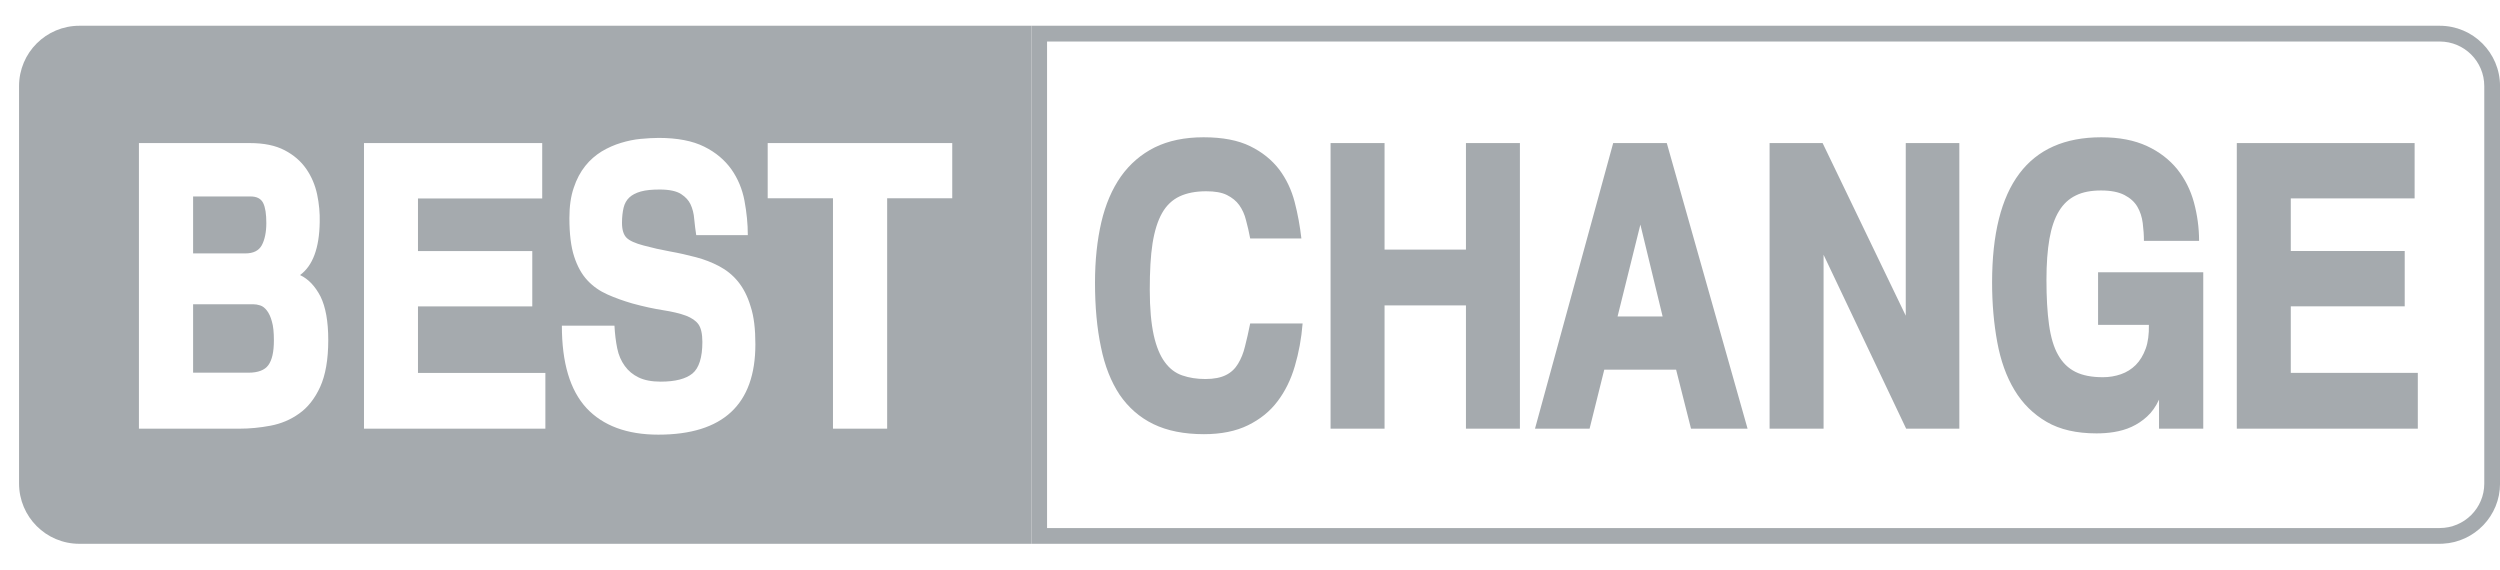
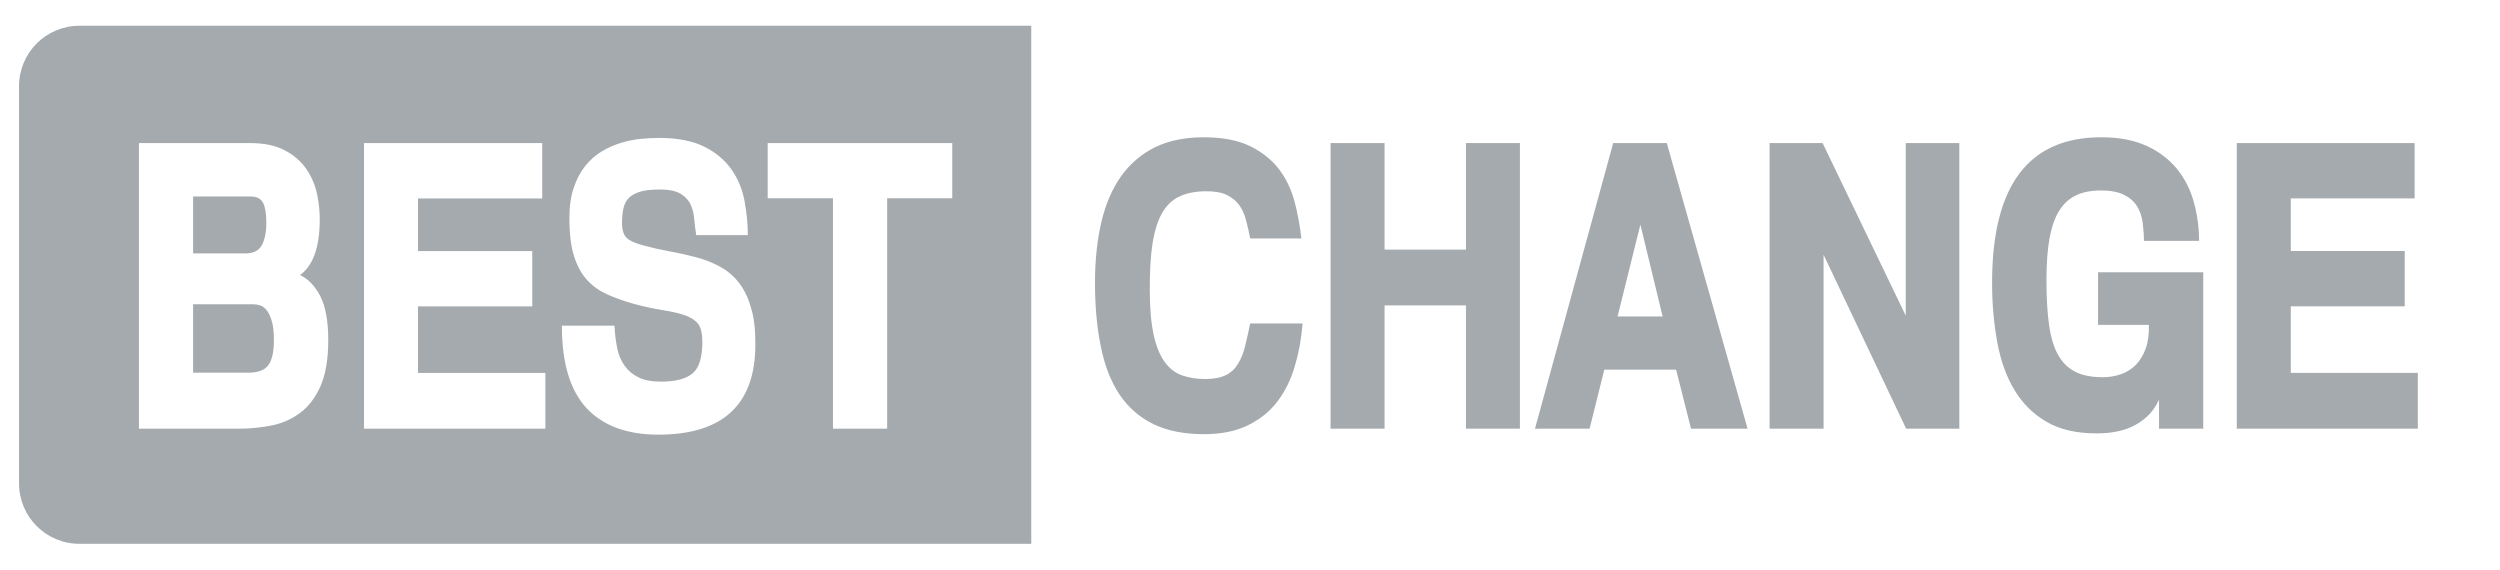
<svg xmlns="http://www.w3.org/2000/svg" width="79" height="18" viewBox="0 0 79 18" fill="none">
-   <path d="M78.503 15.283V2.721C78.503 1.942 77.873 1.312 77.094 1.312H33.087V16.686H77.094V17.184H32.59V0.814H77.094C78.148 0.814 79.001 1.667 79.001 2.721V15.283C79.001 16.298 78.2 17.131 77.192 17.181L77.094 17.184V16.686C77.874 16.686 78.503 16.055 78.503 15.283Z" fill="#A5AAAE" />
  <path d="M32.588 17.184H2.508C1.454 17.184 0.602 16.331 0.602 15.277V2.721C0.602 1.667 1.454 0.815 2.508 0.814H32.588V17.184ZM20.816 4.358C20.646 4.358 20.451 4.37 20.244 4.389C20.038 4.408 19.83 4.452 19.623 4.515C19.417 4.577 19.216 4.665 19.015 4.784C18.821 4.904 18.645 5.054 18.495 5.243C18.344 5.431 18.219 5.663 18.131 5.932C18.037 6.202 17.993 6.522 17.993 6.892C17.993 7.394 18.043 7.801 18.144 8.108C18.244 8.416 18.382 8.667 18.564 8.861C18.745 9.056 18.959 9.2 19.197 9.306C19.436 9.413 19.699 9.507 19.981 9.589C20.345 9.689 20.671 9.758 20.953 9.802C21.235 9.846 21.48 9.902 21.681 9.977C21.857 10.046 21.988 10.134 22.07 10.247C22.151 10.36 22.195 10.548 22.195 10.806C22.195 11.295 22.088 11.633 21.881 11.803C21.674 11.972 21.342 12.06 20.878 12.06C20.596 12.06 20.364 12.016 20.182 11.928C20 11.84 19.856 11.721 19.743 11.564C19.63 11.407 19.548 11.226 19.504 11.006C19.46 10.793 19.43 10.548 19.417 10.291H17.755C17.755 11.464 18.012 12.329 18.532 12.894C19.053 13.452 19.812 13.735 20.803 13.735C22.847 13.735 23.87 12.781 23.87 10.881C23.87 10.404 23.826 10.003 23.719 9.683C23.625 9.363 23.487 9.1 23.318 8.893C23.148 8.686 22.948 8.529 22.722 8.41C22.496 8.291 22.252 8.196 21.988 8.127C21.725 8.058 21.455 7.996 21.173 7.946C20.891 7.895 20.615 7.833 20.339 7.758C20.075 7.689 19.893 7.607 19.799 7.513C19.705 7.419 19.655 7.262 19.655 7.042C19.655 6.86 19.674 6.698 19.705 6.566C19.736 6.434 19.8 6.321 19.887 6.24C19.975 6.158 20.094 6.095 20.251 6.051C20.408 6.007 20.608 5.989 20.847 5.989C21.154 5.989 21.38 6.039 21.524 6.133C21.668 6.227 21.762 6.334 21.819 6.453C21.881 6.584 21.926 6.748 21.938 6.929C21.957 7.111 21.976 7.281 22.001 7.431H23.631C23.631 7.074 23.594 6.71 23.525 6.34C23.456 5.976 23.318 5.644 23.111 5.349C22.904 5.061 22.622 4.816 22.252 4.634C21.888 4.452 21.405 4.358 20.816 4.358ZM4.39 4.521V13.546H7.569C7.889 13.546 8.215 13.515 8.548 13.452C8.88 13.389 9.181 13.264 9.451 13.07C9.721 12.882 9.947 12.599 10.116 12.229C10.285 11.859 10.373 11.364 10.373 10.743C10.373 10.16 10.291 9.701 10.128 9.369C9.959 9.043 9.746 8.817 9.482 8.692C9.884 8.397 10.091 7.839 10.103 7.017C10.11 6.735 10.084 6.44 10.022 6.146C9.959 5.851 9.846 5.581 9.677 5.336C9.507 5.092 9.281 4.897 8.993 4.747C8.704 4.596 8.341 4.521 7.889 4.521H4.39ZM11.502 4.521V13.546H17.234V11.784H13.208V9.683H16.82V7.933H13.208V6.271H17.134V4.521H11.502ZM24.259 4.521V6.265H26.322V13.546H28.034V6.265H30.091V4.521H24.259ZM7.996 9.614C8.071 9.614 8.146 9.626 8.222 9.651C8.303 9.676 8.372 9.733 8.435 9.815C8.498 9.896 8.554 10.015 8.592 10.16C8.636 10.304 8.655 10.505 8.655 10.755C8.655 11.119 8.598 11.376 8.479 11.539C8.366 11.696 8.153 11.777 7.852 11.777H6.102V9.614H7.996ZM7.914 6.208C8.115 6.208 8.247 6.277 8.316 6.415C8.385 6.553 8.416 6.766 8.416 7.048C8.416 7.337 8.366 7.576 8.272 7.751C8.178 7.92 8.008 8.008 7.751 8.008H6.102V6.208H7.914Z" fill="#A5AAAE" />
  <path d="M41.162 10.227C41.124 10.697 41.043 11.143 40.917 11.569C40.792 11.996 40.61 12.366 40.372 12.679C40.133 12.999 39.82 13.25 39.437 13.438C39.054 13.626 38.59 13.72 38.045 13.72C37.418 13.72 36.885 13.614 36.446 13.401C36.006 13.187 35.655 12.874 35.379 12.472C35.11 12.065 34.909 11.563 34.79 10.967C34.664 10.371 34.602 9.694 34.602 8.929C34.602 8.226 34.671 7.587 34.802 7.022C34.934 6.458 35.141 5.975 35.423 5.573C35.705 5.178 36.063 4.871 36.489 4.658C36.922 4.445 37.436 4.338 38.032 4.338C38.634 4.338 39.123 4.432 39.506 4.62C39.889 4.808 40.19 5.053 40.422 5.354C40.648 5.655 40.811 6 40.911 6.382C41.011 6.765 41.08 7.154 41.124 7.536H39.506C39.468 7.336 39.425 7.141 39.374 6.959C39.331 6.778 39.255 6.615 39.161 6.483C39.067 6.351 38.935 6.245 38.772 6.163C38.609 6.081 38.39 6.044 38.114 6.044C37.781 6.044 37.499 6.1 37.273 6.207C37.048 6.313 36.859 6.489 36.721 6.734C36.583 6.978 36.483 7.298 36.42 7.693C36.358 8.088 36.333 8.578 36.333 9.161C36.333 9.75 36.377 10.221 36.458 10.591C36.539 10.955 36.659 11.243 36.809 11.444C36.96 11.651 37.142 11.789 37.361 11.864C37.581 11.939 37.819 11.977 38.089 11.977C38.365 11.977 38.578 11.933 38.741 11.851C38.904 11.77 39.029 11.651 39.123 11.494C39.218 11.337 39.293 11.155 39.343 10.942C39.4 10.729 39.45 10.491 39.506 10.221H41.162V10.227ZM48.029 13.545H46.324V9.65H43.752V13.545H42.046V4.52H43.752V7.888H46.324V4.52H48.029V13.545ZM55.223 13.545H53.436L52.965 11.682H50.695L50.231 13.545H48.506L50.977 4.52H52.67L55.223 13.545ZM52.539 10.001L51.836 7.097L51.115 10.001H52.539ZM60.234 13.545L57.625 8.051V13.545H55.919V4.52H57.594L60.222 9.976V4.52H61.915V13.545H60.234ZM69.611 13.545H68.225V12.629C68.124 12.849 67.999 13.024 67.848 13.162C67.698 13.3 67.535 13.407 67.359 13.488C67.183 13.57 66.995 13.62 66.807 13.652C66.619 13.683 66.431 13.695 66.249 13.695C65.622 13.695 65.095 13.576 64.675 13.332C64.254 13.087 63.916 12.755 63.659 12.328C63.401 11.902 63.22 11.394 63.113 10.81C63.006 10.227 62.95 9.6 62.95 8.929C62.95 5.868 64.098 4.338 66.399 4.338C66.97 4.338 67.447 4.432 67.842 4.614C68.237 4.796 68.557 5.047 68.802 5.348C69.046 5.655 69.222 6.006 69.328 6.395C69.435 6.79 69.491 7.198 69.491 7.612H67.748C67.748 7.43 67.735 7.242 67.71 7.047C67.685 6.853 67.629 6.684 67.541 6.533C67.453 6.382 67.315 6.257 67.133 6.163C66.951 6.069 66.707 6.019 66.393 6.019C66.079 6.019 65.81 6.069 65.597 6.176C65.377 6.282 65.201 6.445 65.064 6.671C64.925 6.897 64.825 7.192 64.762 7.549C64.7 7.907 64.668 8.339 64.668 8.841C64.668 9.393 64.694 9.87 64.75 10.265C64.806 10.66 64.9 10.98 65.038 11.218C65.176 11.463 65.358 11.638 65.584 11.751C65.81 11.864 66.098 11.92 66.45 11.92C66.65 11.92 66.838 11.889 67.02 11.826C67.202 11.764 67.359 11.663 67.491 11.532C67.622 11.4 67.729 11.224 67.804 11.017C67.879 10.81 67.911 10.559 67.905 10.265H66.299V8.603H69.623V13.545H69.611ZM76.403 13.545H70.683V4.52H76.302V6.27H72.389V7.932H75.989V9.681H72.389V11.783H76.403V13.545Z" fill="#A5AAAE" />
</svg>